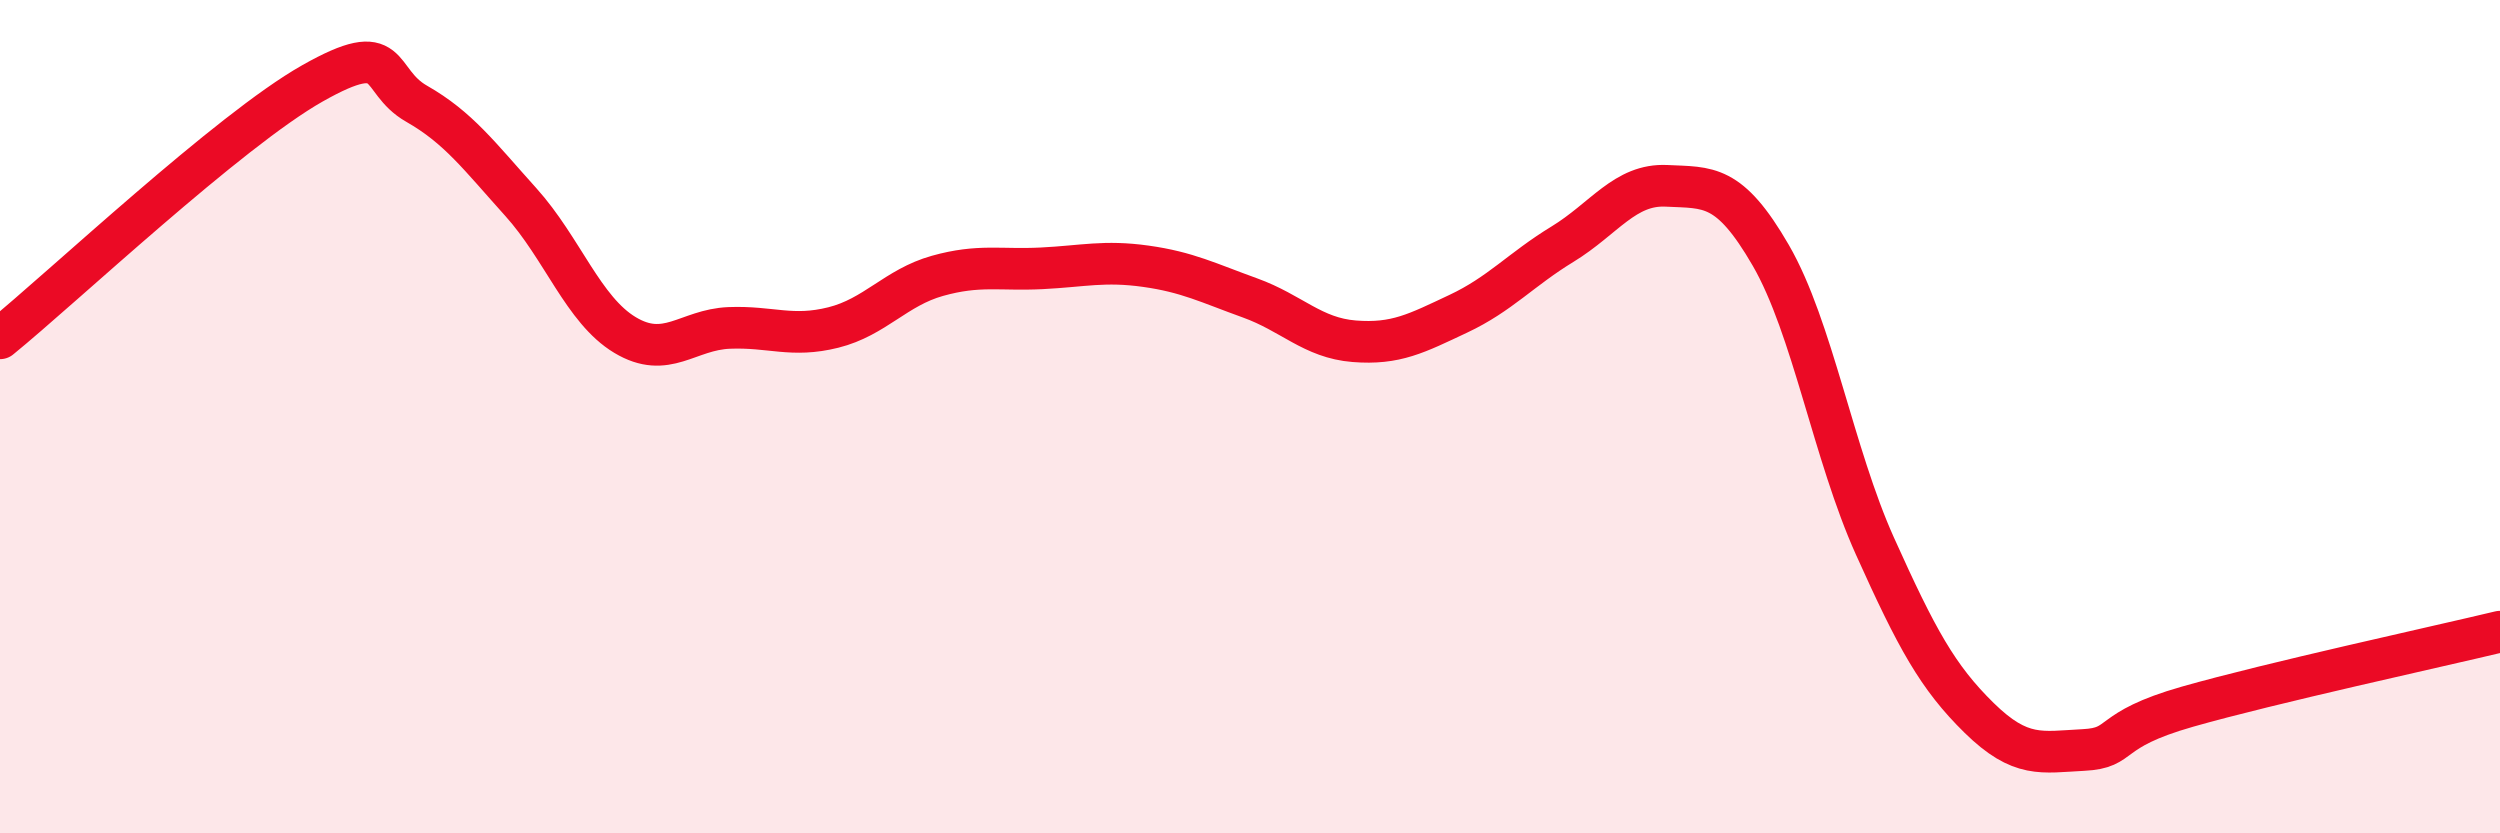
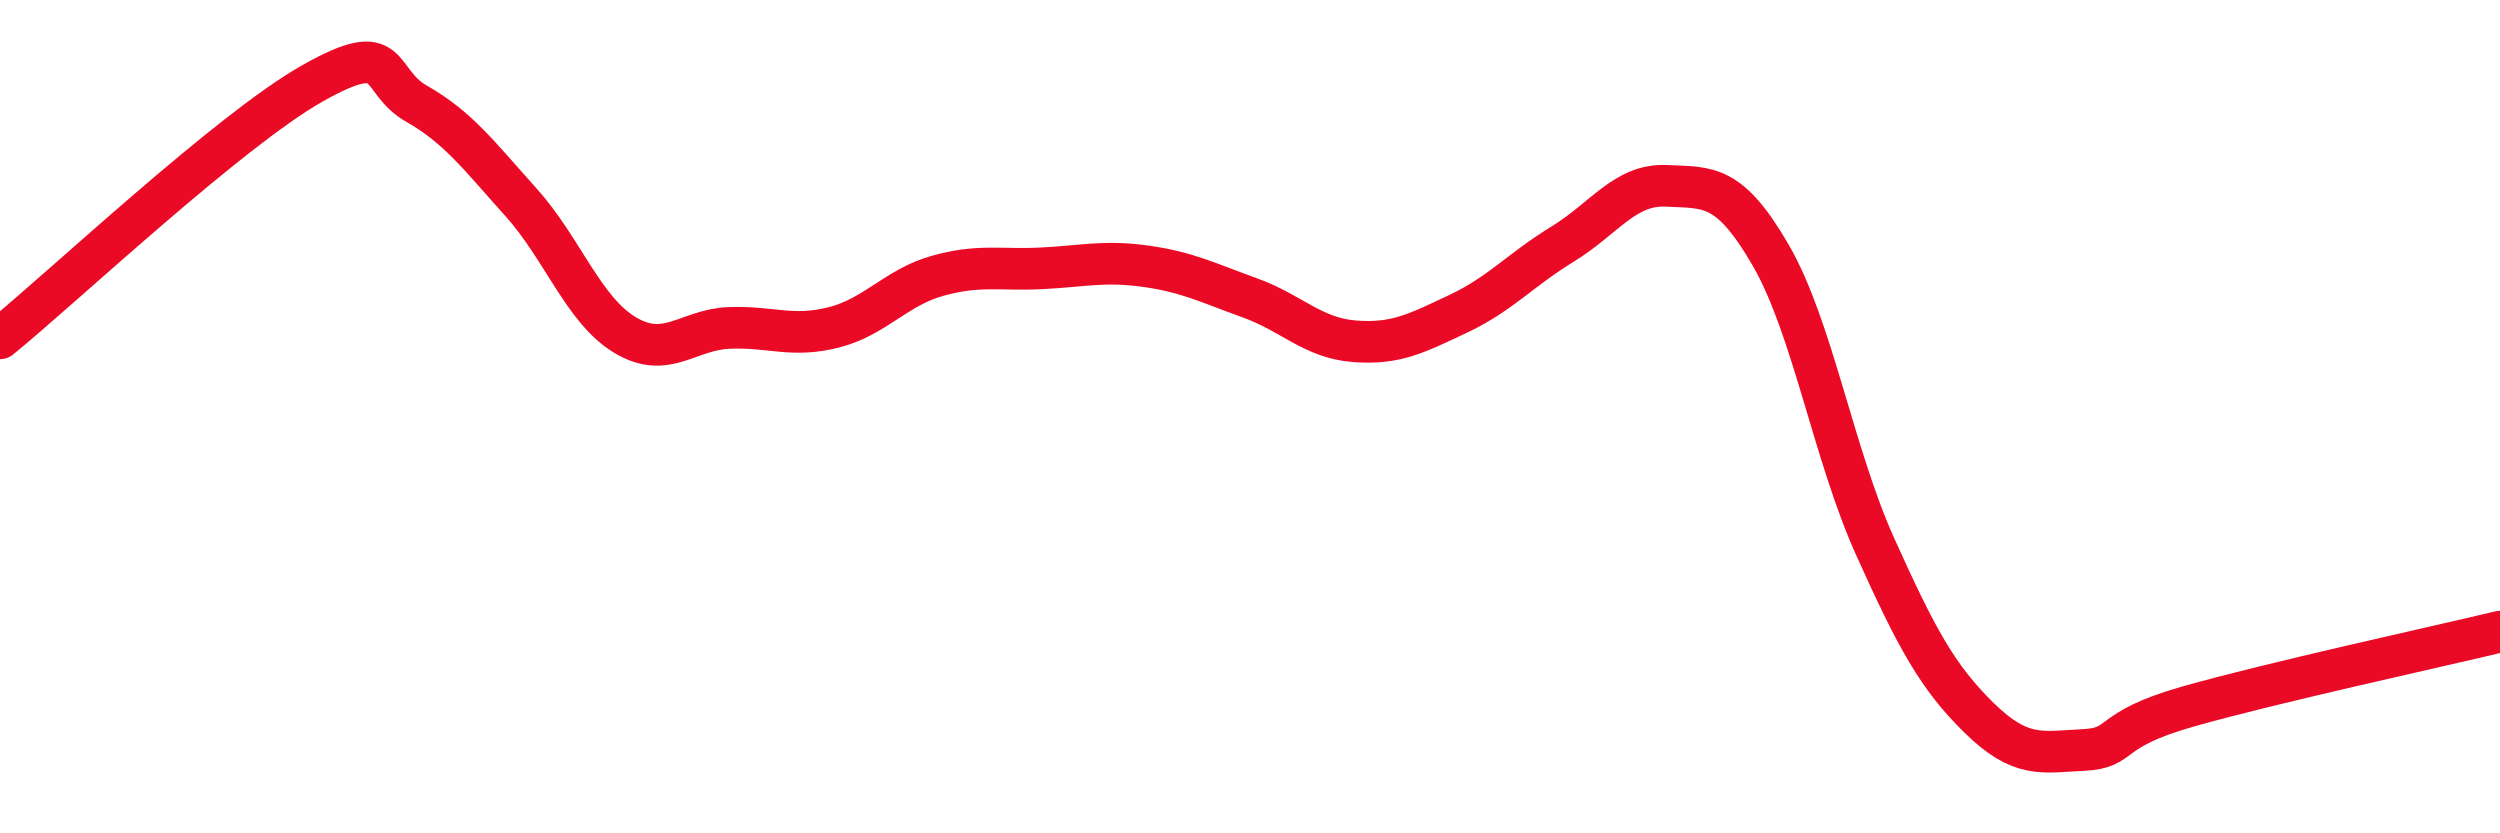
<svg xmlns="http://www.w3.org/2000/svg" width="60" height="20" viewBox="0 0 60 20">
-   <path d="M 0,8.12 C 1.5,6.9 5.5,3.13 7.5,2 C 9.5,0.87 9,1.92 10,2.49 C 11,3.06 11.5,3.74 12.5,4.85 C 13.5,5.96 14,7.44 15,8.04 C 16,8.64 16.5,7.91 17.5,7.87 C 18.5,7.83 19,8.11 20,7.86 C 21,7.61 21.5,6.9 22.5,6.62 C 23.5,6.34 24,6.49 25,6.44 C 26,6.39 26.5,6.25 27.5,6.39 C 28.5,6.53 29,6.79 30,7.15 C 31,7.51 31.5,8.11 32.5,8.19 C 33.5,8.27 34,8 35,7.53 C 36,7.06 36.5,6.47 37.5,5.86 C 38.5,5.25 39,4.41 40,4.46 C 41,4.51 41.5,4.4 42.5,6.13 C 43.5,7.86 44,10.89 45,13.11 C 46,15.33 46.5,16.25 47.5,17.23 C 48.5,18.21 49,18.05 50,18 C 51,17.95 50.5,17.53 52.5,16.96 C 54.5,16.39 58.5,15.52 60,15.16L60 20L0 20Z" fill="#EB0A25" opacity="0.1" stroke-linecap="round" stroke-linejoin="round" />
  <path d="M 0,8.12 C 1.5,6.9 5.5,3.13 7.5,2 C 9.5,0.87 9,1.92 10,2.49 C 11,3.06 11.5,3.74 12.5,4.85 C 13.5,5.96 14,7.44 15,8.04 C 16,8.64 16.5,7.91 17.5,7.87 C 18.5,7.83 19,8.11 20,7.86 C 21,7.61 21.5,6.9 22.5,6.62 C 23.5,6.34 24,6.49 25,6.44 C 26,6.39 26.5,6.25 27.5,6.39 C 28.5,6.53 29,6.79 30,7.15 C 31,7.51 31.5,8.11 32.5,8.19 C 33.5,8.27 34,8 35,7.53 C 36,7.06 36.5,6.47 37.5,5.86 C 38.5,5.25 39,4.41 40,4.46 C 41,4.51 41.5,4.4 42.5,6.13 C 43.5,7.86 44,10.89 45,13.11 C 46,15.33 46.5,16.25 47.5,17.23 C 48.5,18.21 49,18.05 50,18 C 51,17.95 50.5,17.53 52.5,16.96 C 54.5,16.39 58.5,15.52 60,15.16" stroke="#EB0A25" stroke-width="1" fill="none" stroke-linecap="round" stroke-linejoin="round" />
</svg>